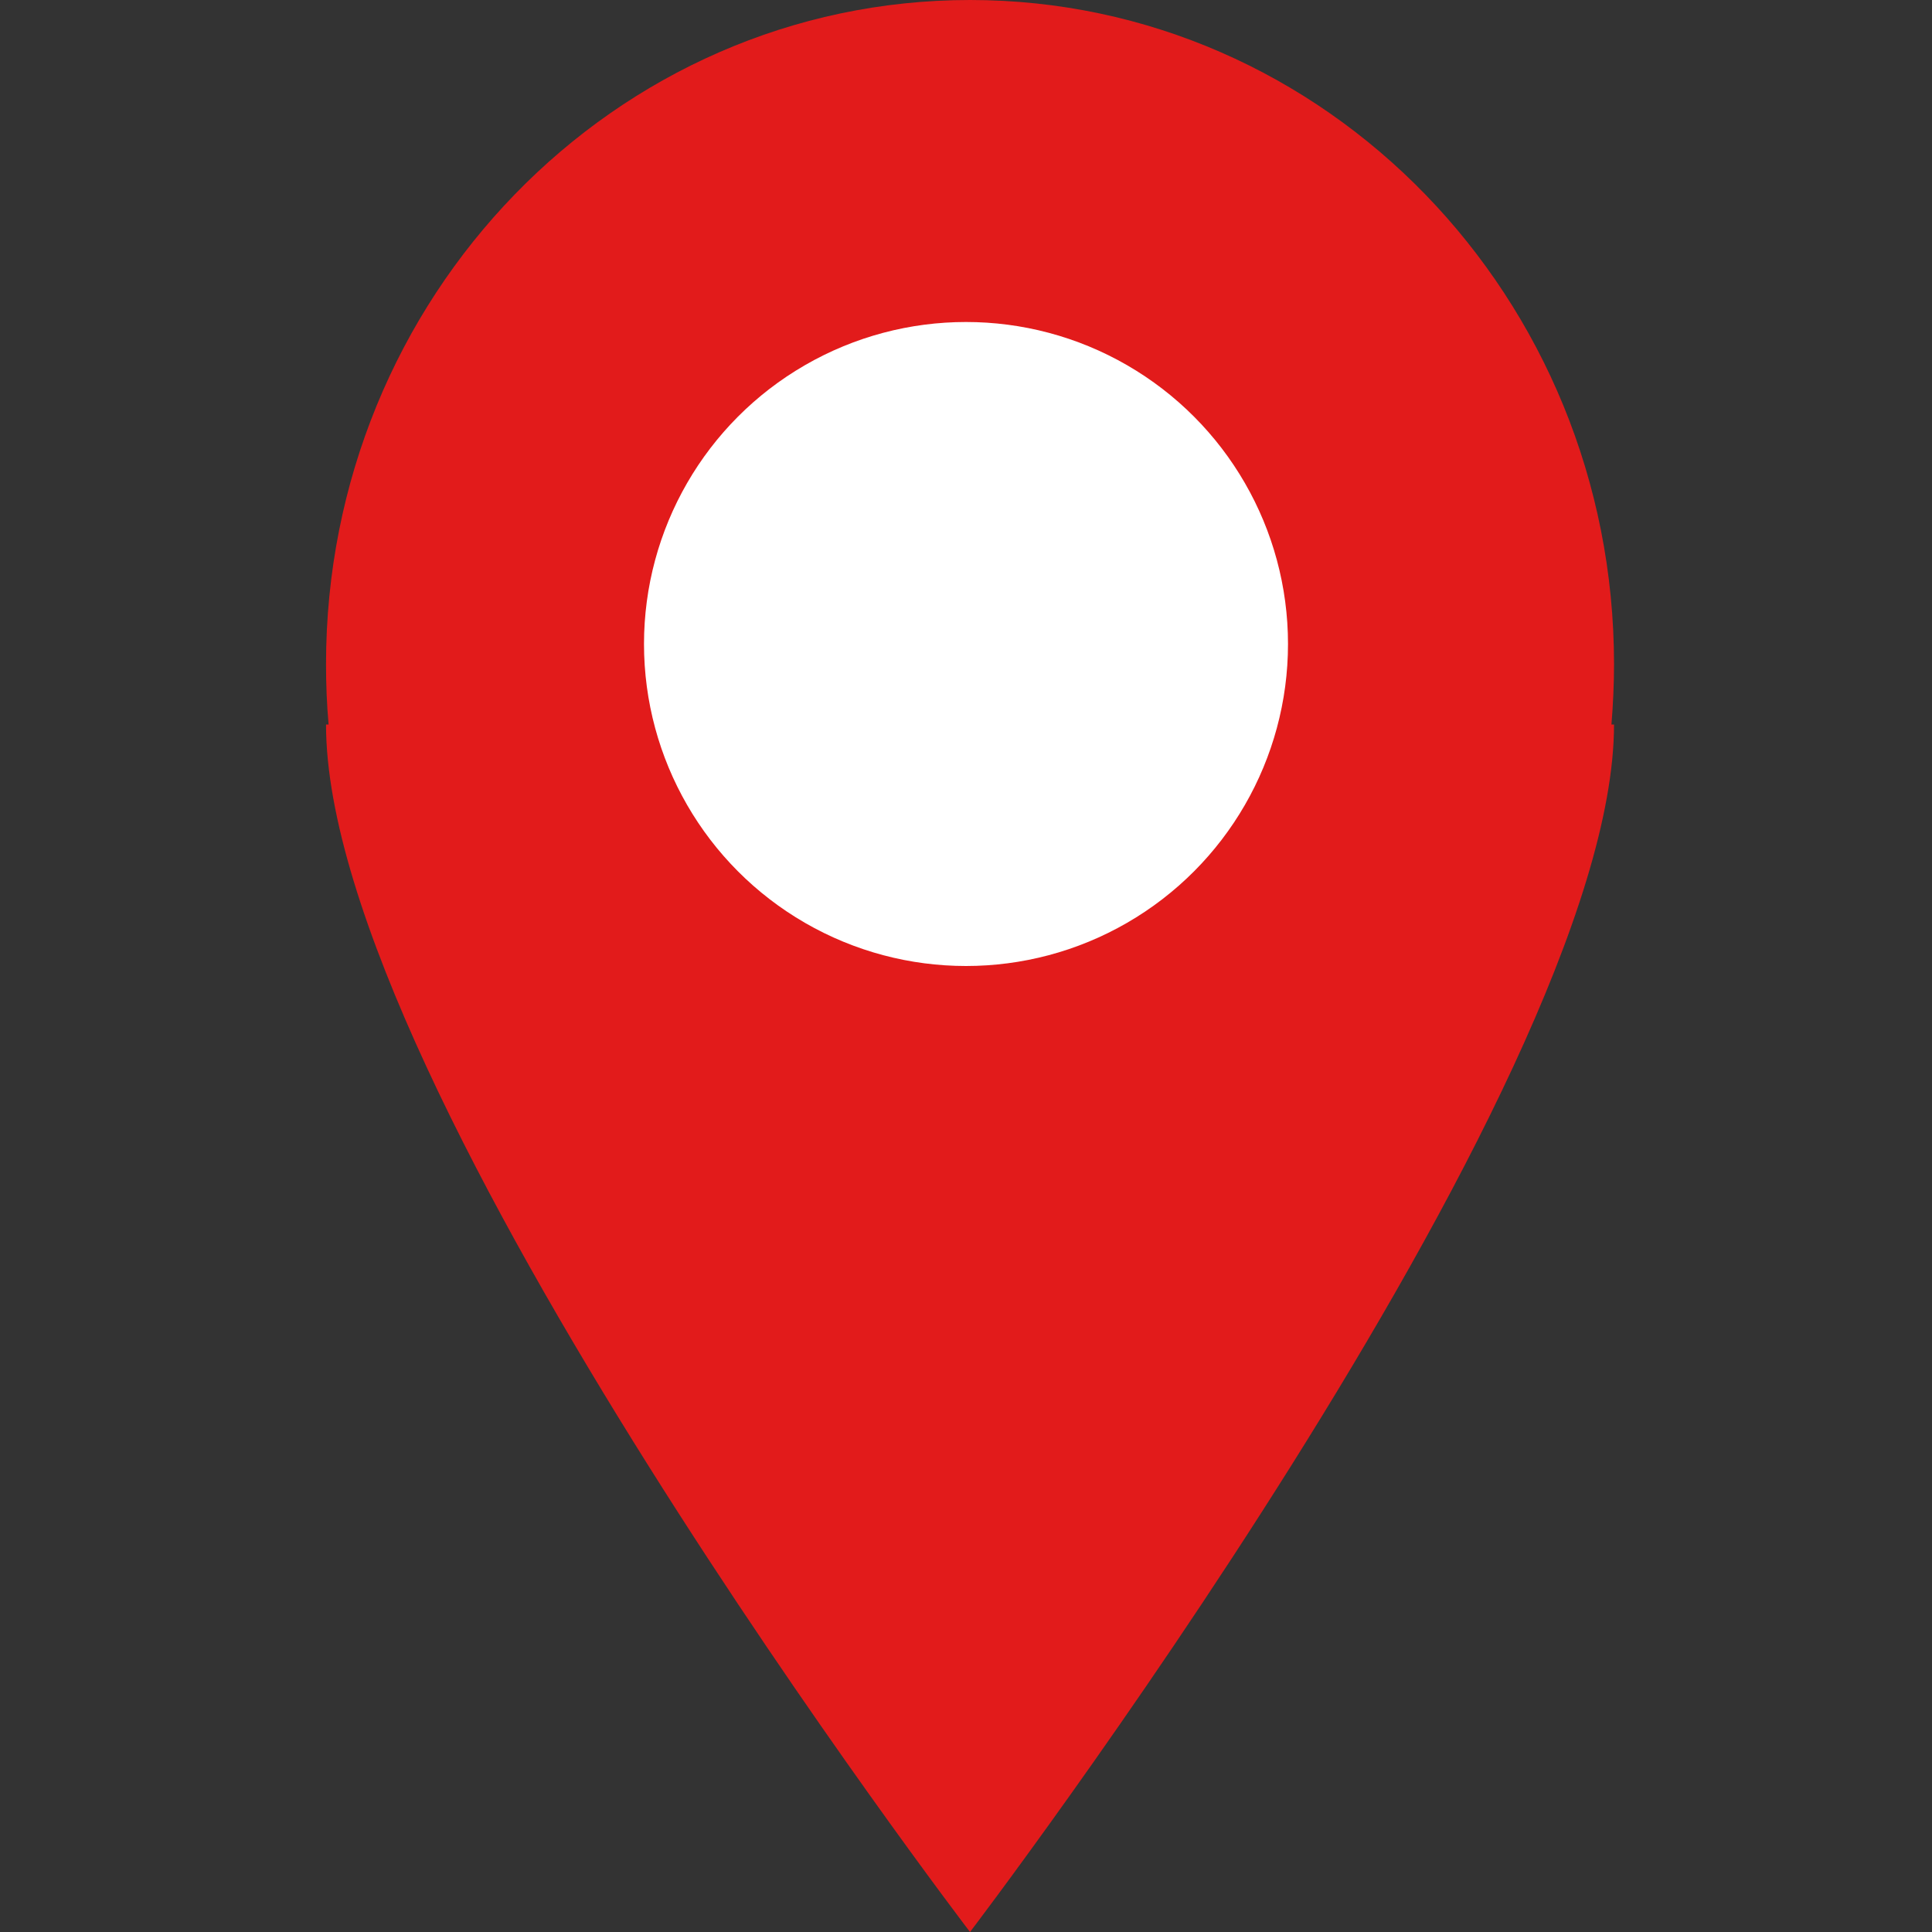
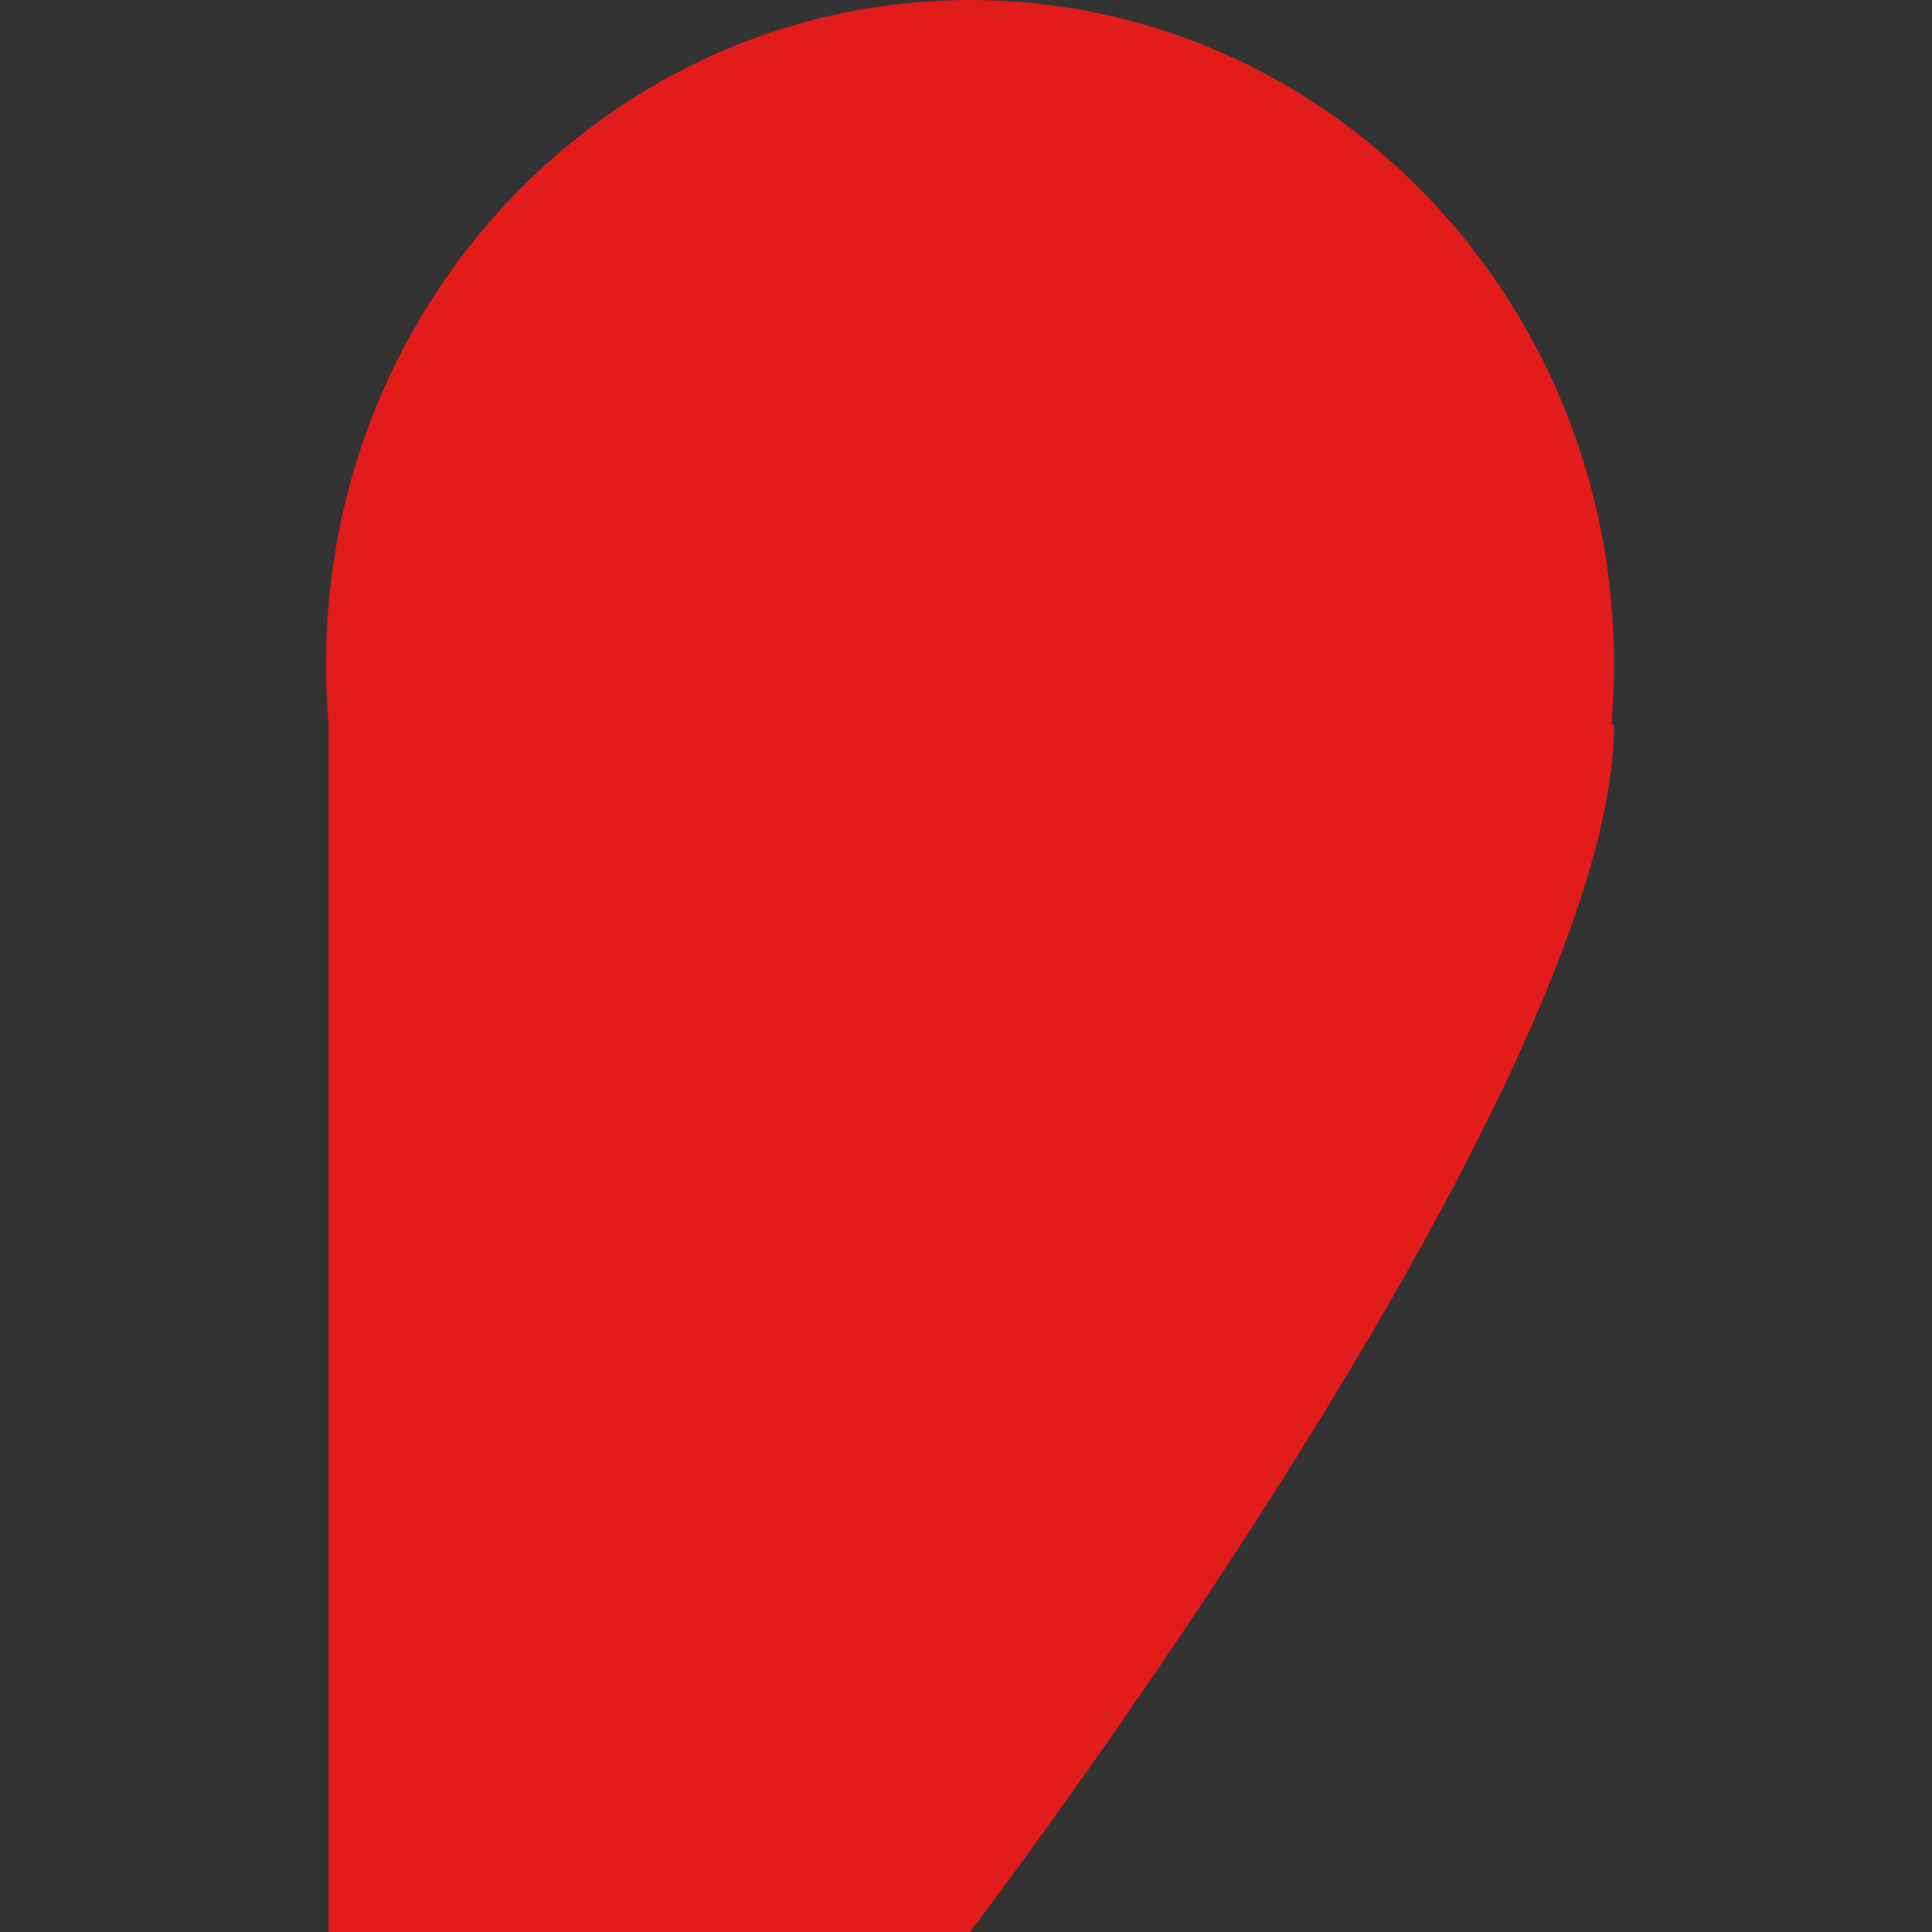
<svg xmlns="http://www.w3.org/2000/svg" width="12" height="12" viewBox="0 0 12 12" fill="none">
  <rect x="0" y="0" width="12" height="12" fill="#333333" stroke="none" />
-   <path d="M2.041 4.5C2.03 4.376 2.025 4.252 2.025 4.125C2.025 1.847 3.816 0 6.025 0C8.234 0 10.025 1.847 10.025 4.125C10.025 4.251 10.019 4.376 10.009 4.5H10.025C10.025 6.754 6.025 12 6.025 12C6.025 12 2.025 6.767 2.025 4.5H2.041ZM6.025 5.25C6.883 5.274 7.599 4.603 7.625 3.75C7.599 2.897 6.883 2.226 6.025 2.25C5.167 2.226 4.451 2.897 4.425 3.75C4.451 4.603 5.167 5.274 6.025 5.25Z" fill="#E21B1B" />
+   <path d="M2.041 4.5C2.03 4.376 2.025 4.252 2.025 4.125C2.025 1.847 3.816 0 6.025 0C8.234 0 10.025 1.847 10.025 4.125C10.025 4.251 10.019 4.376 10.009 4.5H10.025C10.025 6.754 6.025 12 6.025 12H2.041ZM6.025 5.25C6.883 5.274 7.599 4.603 7.625 3.75C7.599 2.897 6.883 2.226 6.025 2.25C5.167 2.226 4.451 2.897 4.425 3.75C4.451 4.603 5.167 5.274 6.025 5.25Z" fill="#E21B1B" />
  <circle cx="6.5" cy="4.5" r="2.5" fill="#E21B1B" />
  <circle cx="6.5" cy="4.5" r="2.5" fill="#E21B1B" />
-   <circle cx="6.5" cy="4.5" r="2.5" fill="#E21B1B" />
-   <circle cx="6" cy="4" r="2" fill="white" />
</svg>